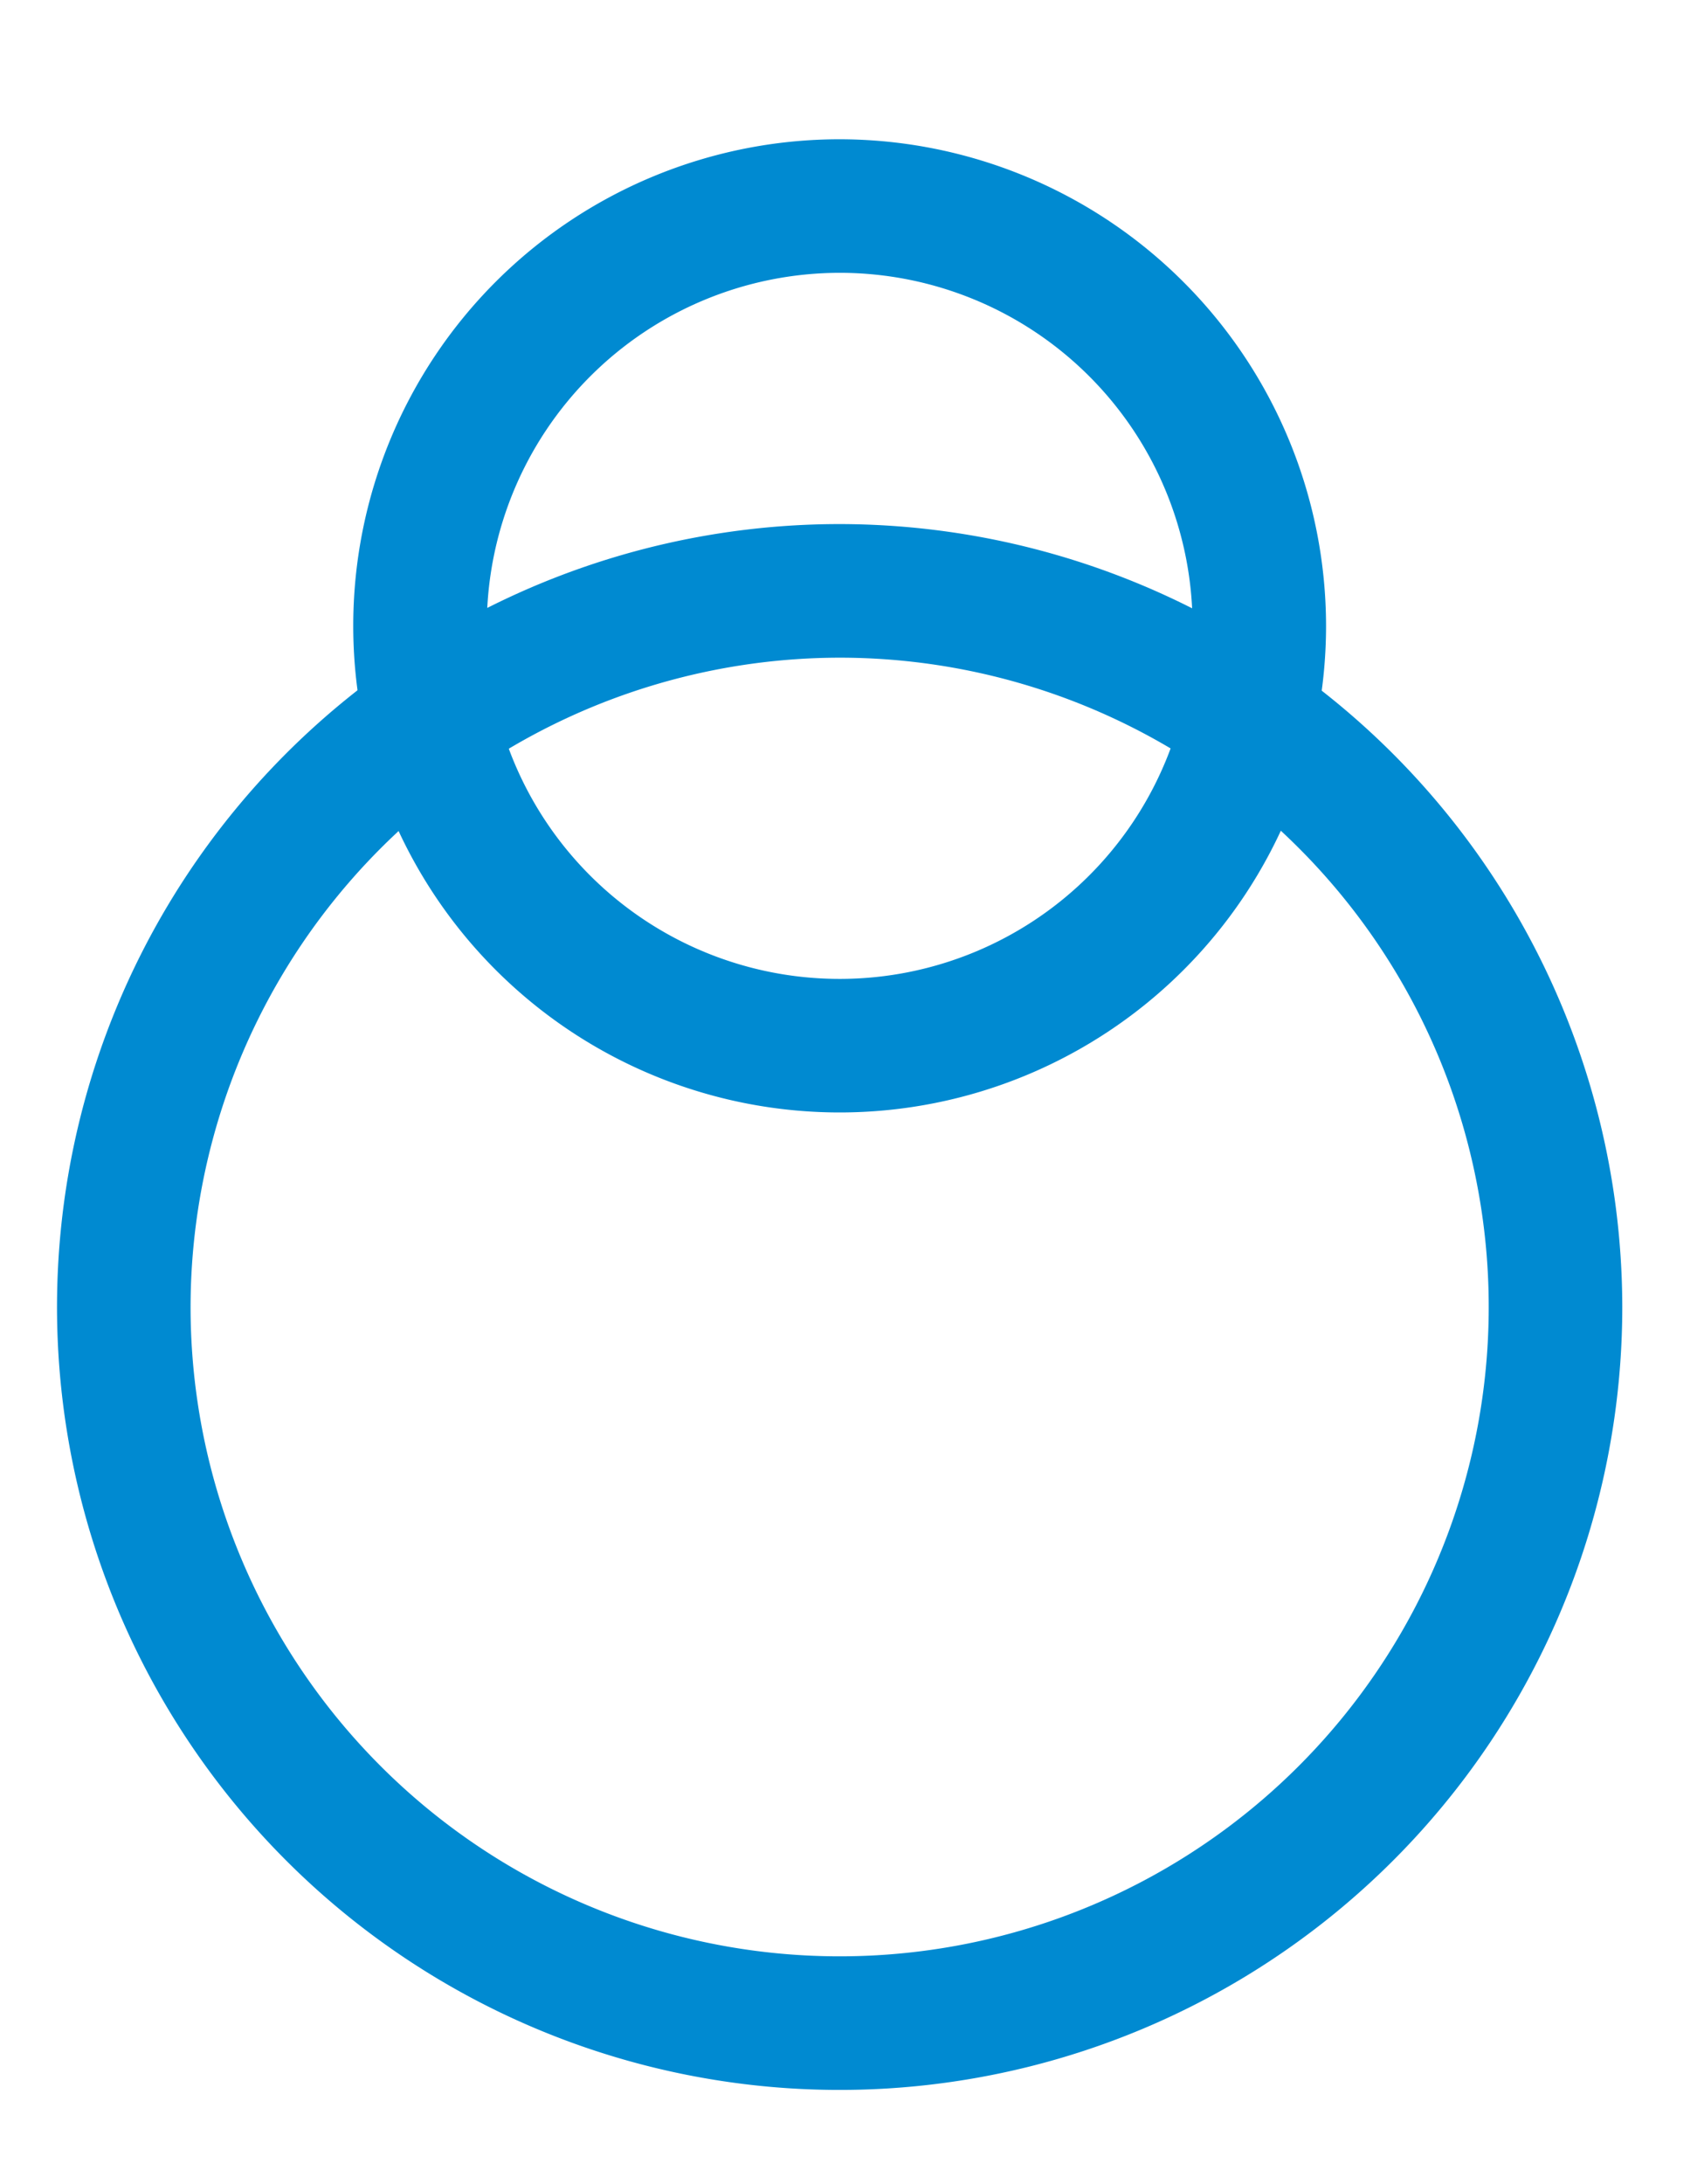
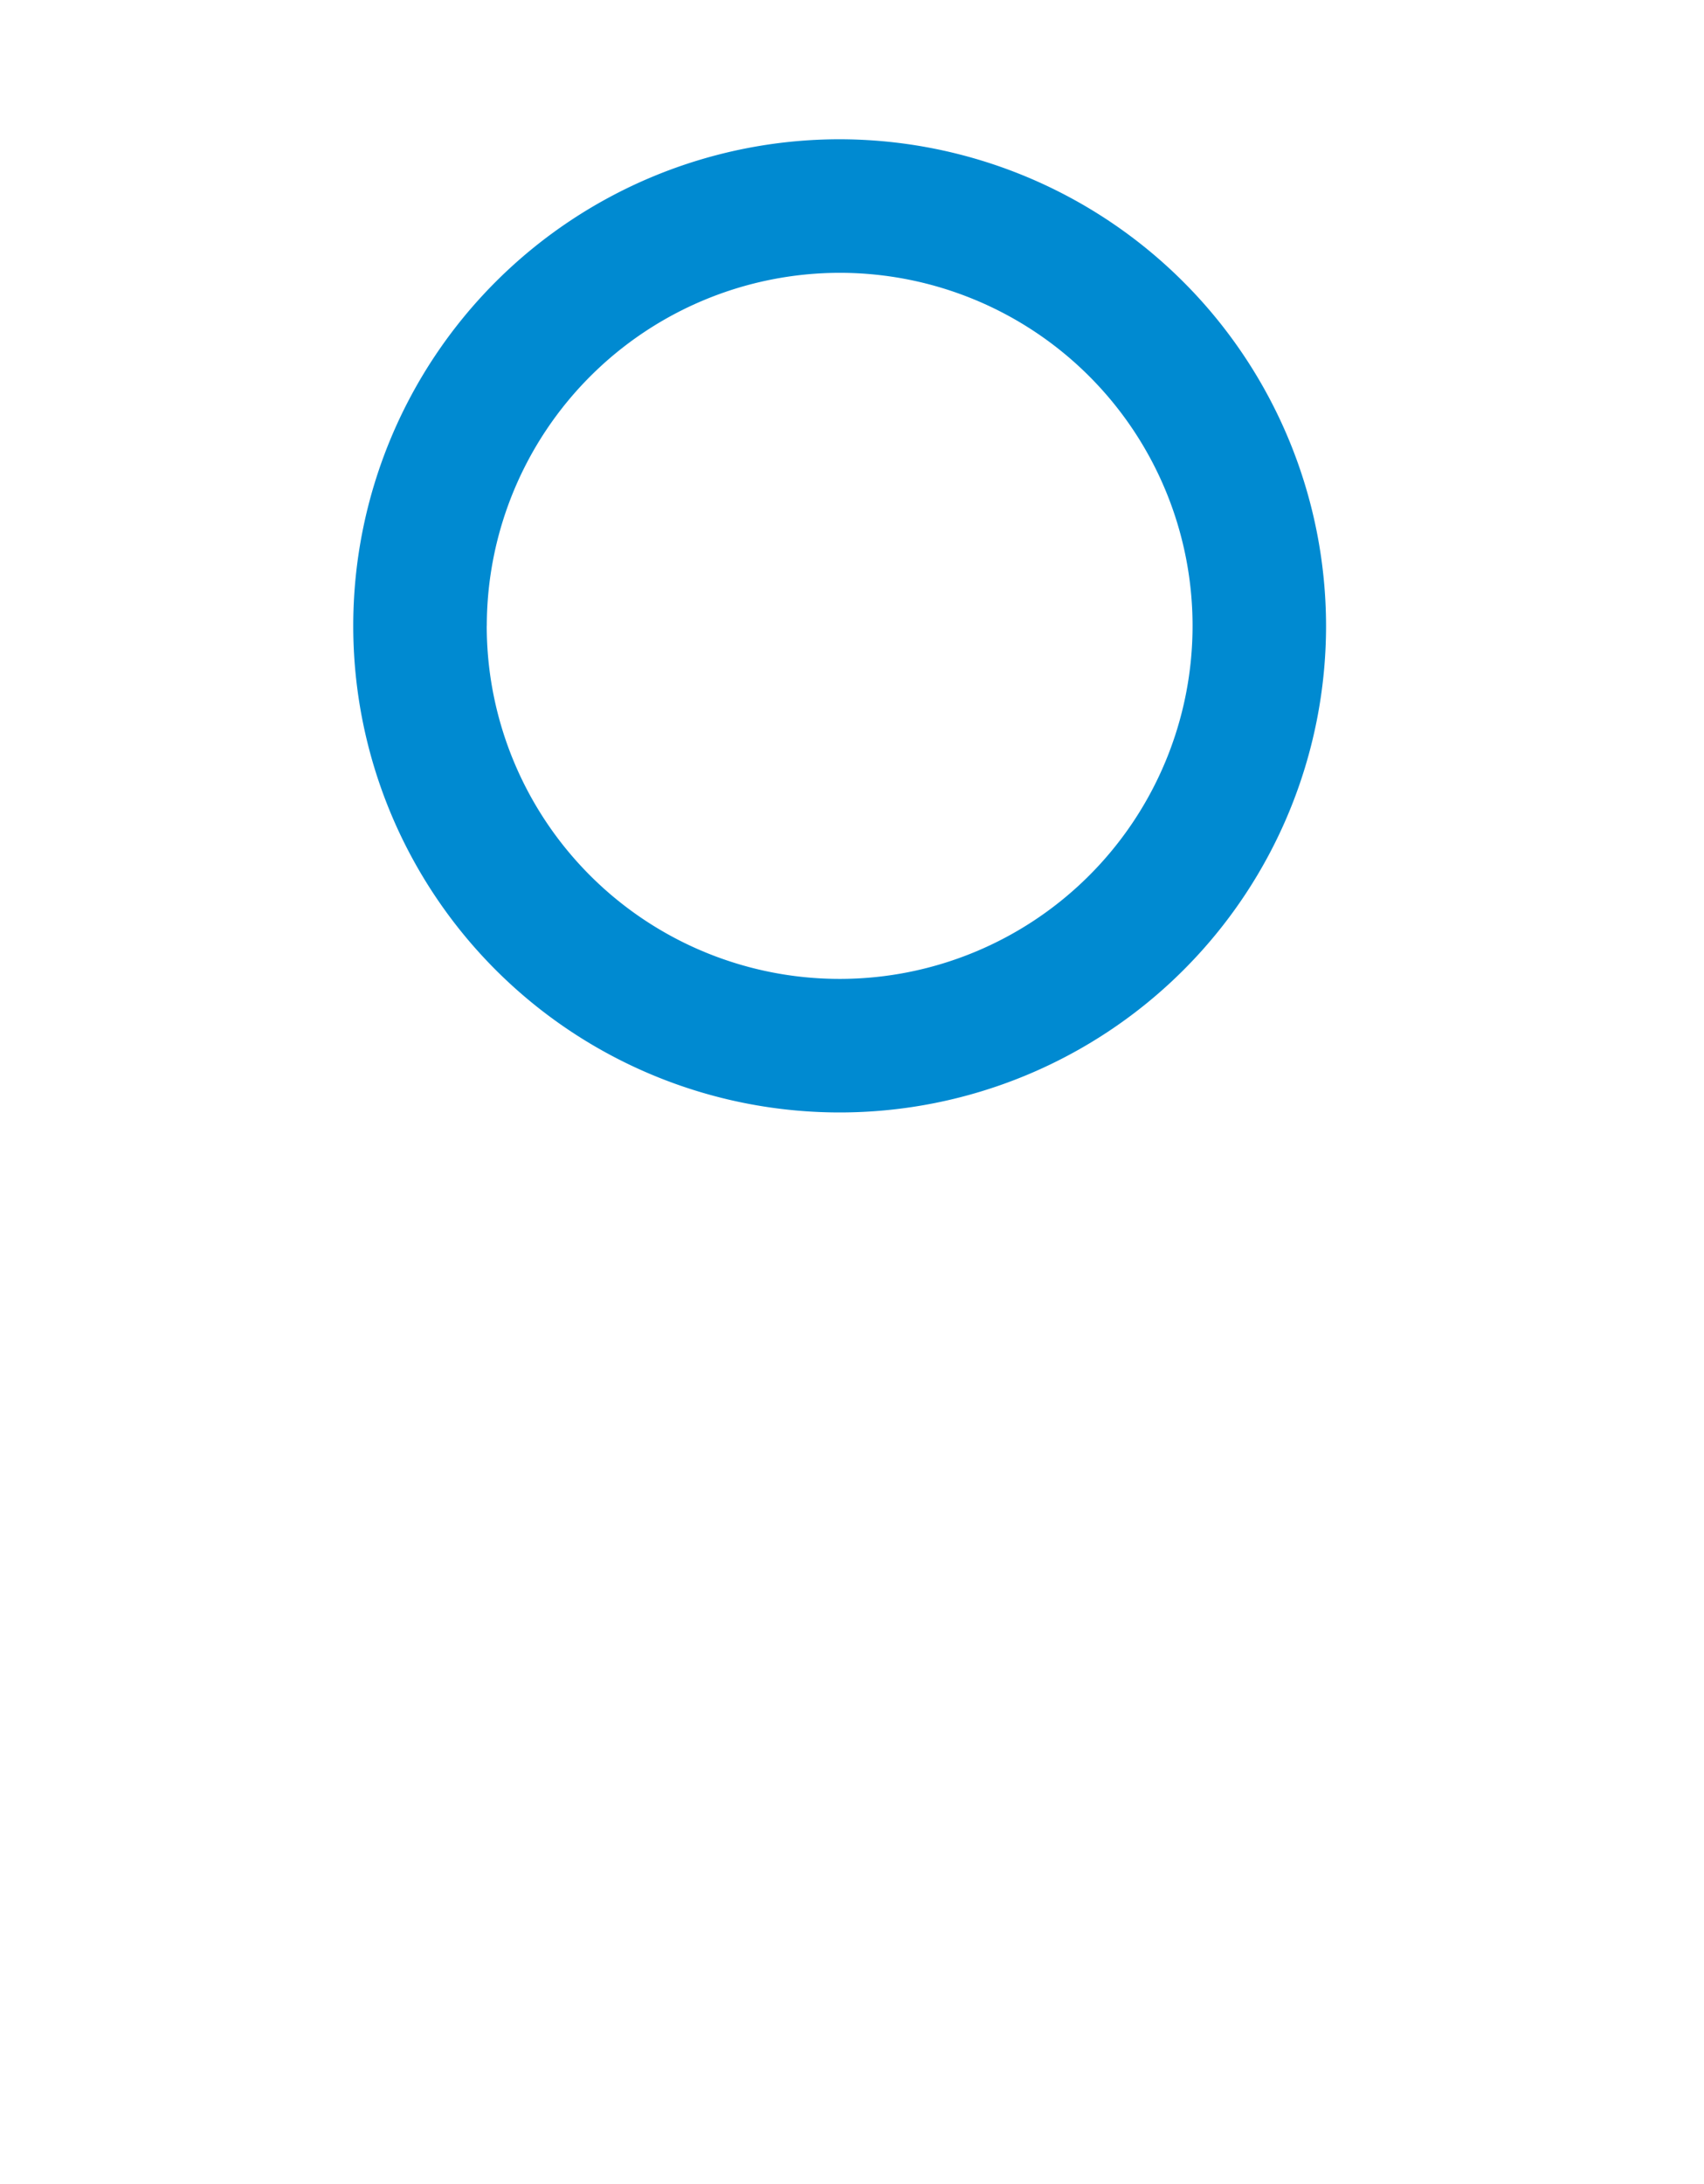
<svg xmlns="http://www.w3.org/2000/svg" width="1.007cm" height="1.29cm" viewBox="0 0 28.542 36.58">
  <defs>
    <style>.b595ac29-5b2e-48cd-9204-be8b7e8ff79b{fill:#008ad1;}</style>
  </defs>
  <g id="b76b2604-604a-440f-8d2f-9a507fe7d36b" data-name="Grafisme">
-     <path class="b595ac29-5b2e-48cd-9204-be8b7e8ff79b" d="M27.179,21.894A13.115,13.115,0,1,1,14.065,8.779,13.129,13.129,0,0,1,27.179,21.894Zm-23.992,0A10.877,10.877,0,1,0,14.065,11.017,10.89,10.89,0,0,0,3.187,21.894Z" />
    <path class="b595ac29-5b2e-48cd-9204-be8b7e8ff79b" d="M22.215,10.484a8.151,8.151,0,1,1-8.151-8.151A8.16,8.16,0,0,1,22.215,10.484Zm-14.065,0A5.914,5.914,0,1,0,14.065,4.57,5.92,5.92,0,0,0,8.151,10.484Z" />
  </g>
</svg>